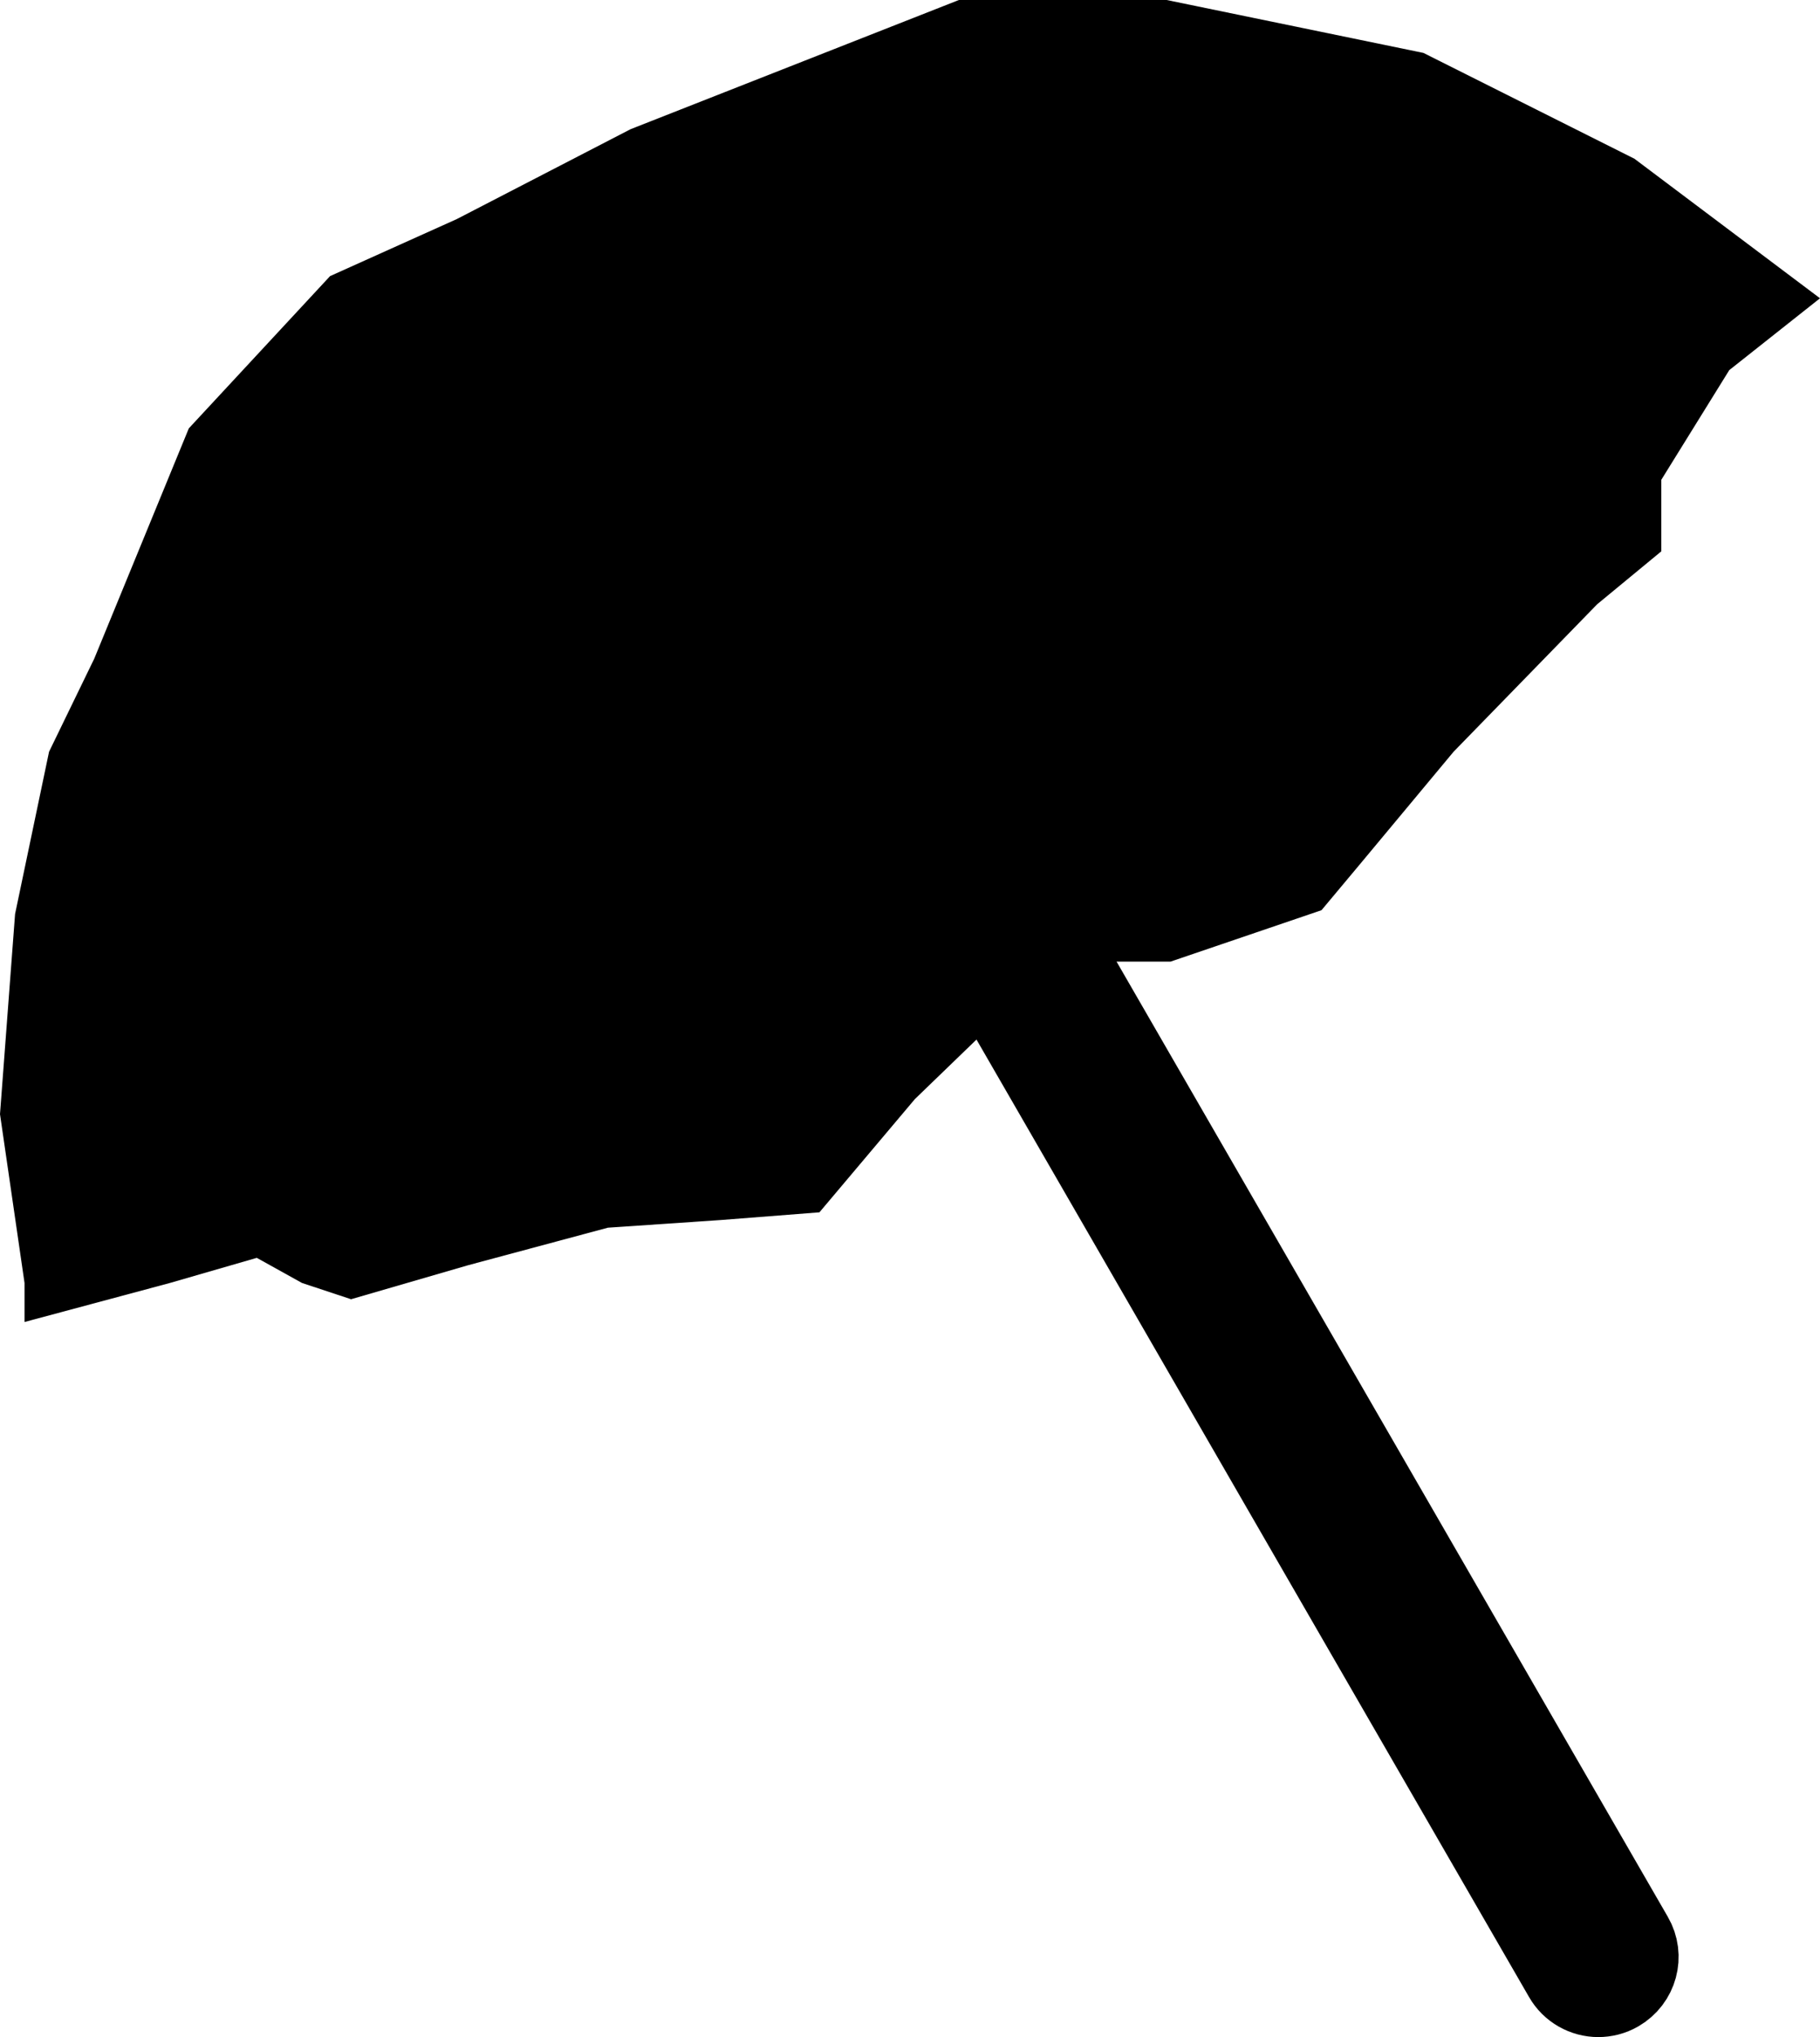
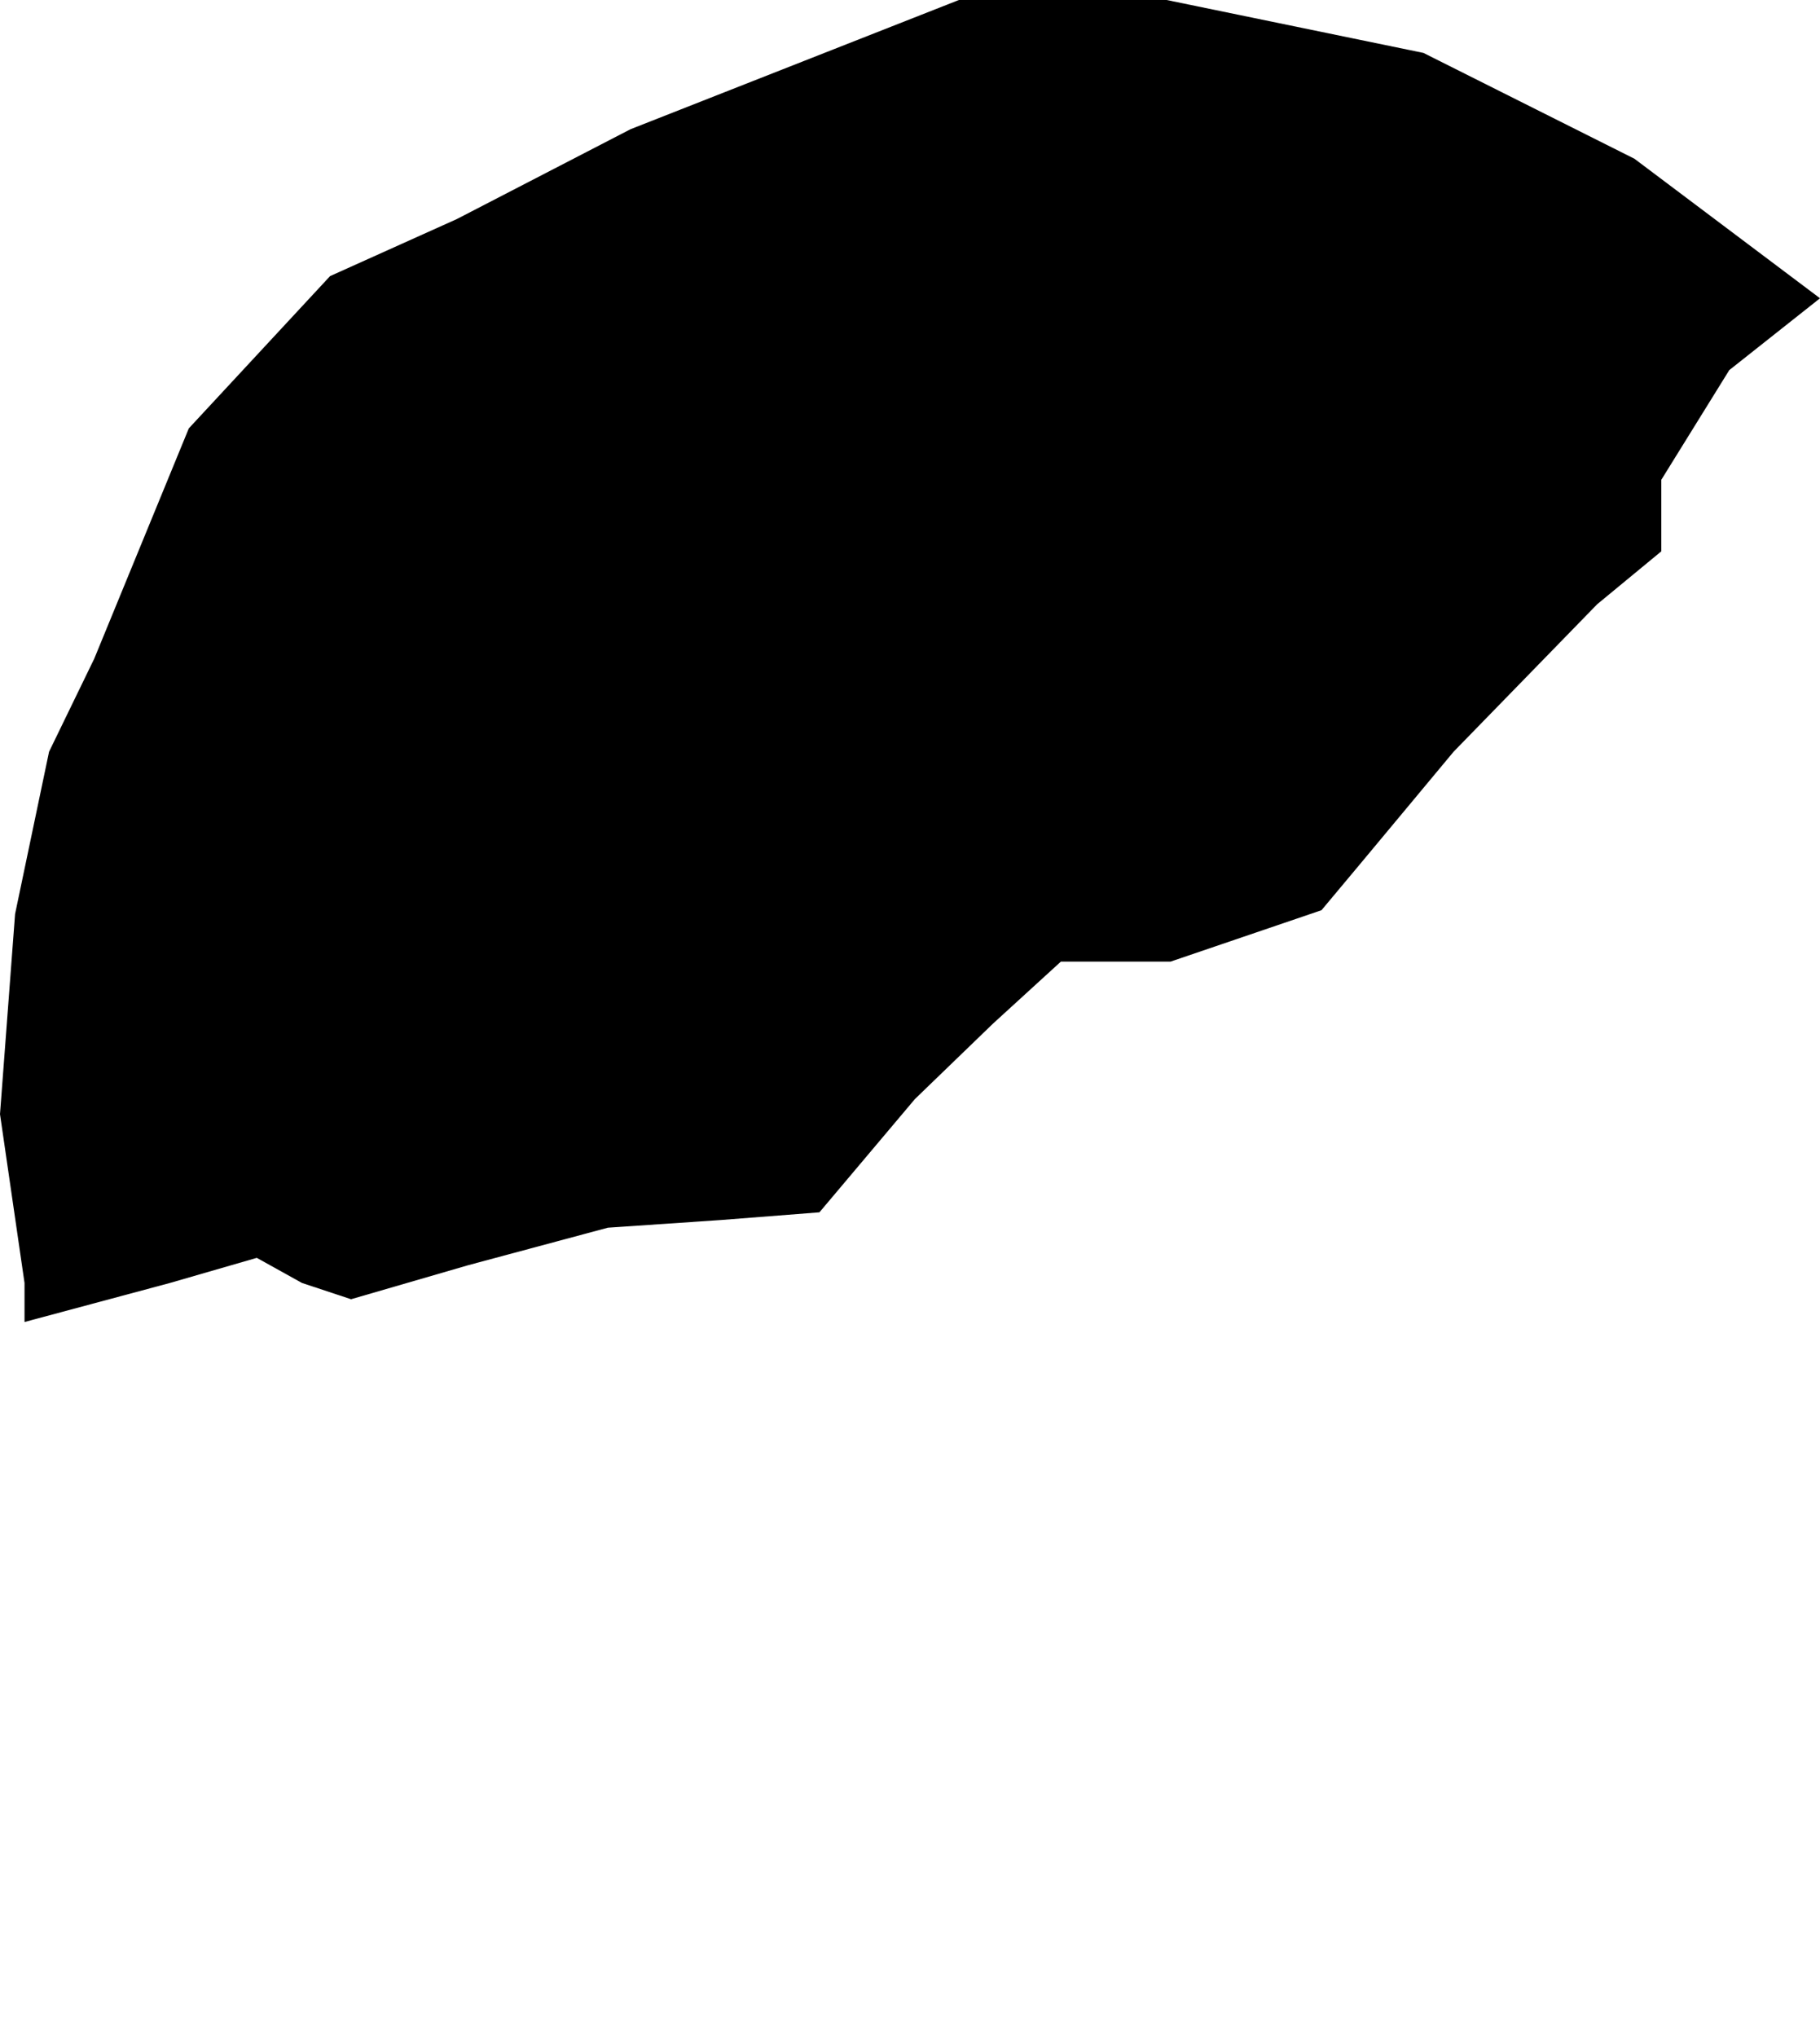
<svg xmlns="http://www.w3.org/2000/svg" id="Layer_1" viewBox="0 0 61.59 68.91">
  <defs>
    <style>.cls-1{fill:none;stroke:#000;stroke-miterlimit:10;stroke-width:3px;}</style>
  </defs>
  <polygon points="1.66 25.43 .51 30.92 0 37.69 .83 43.4 .83 44.72 5.75 43.4 8.69 42.55 10.22 43.4 11.88 43.95 15.84 42.8 20.57 41.53 24.4 41.27 27.73 41.01 30.96 37.18 33.6 34.63 35.9 32.53 39.61 32.53 44.72 30.79 46 29.26 49.19 25.43 54.05 20.44 56.22 18.65 56.22 16.23 58.52 12.52 61.59 10.09 55.31 5.37 48.17 1.79 39.48 0 32.45 0 21.34 4.37 15.46 7.41 11.17 9.34 6.39 14.49 3.19 22.28 1.66 25.43" />
-   <path class="cls-1" d="M54.09,67.41c-.42,0-.83-.22-1.05-.61l-18.74-32.46c-.34-.58-.14-1.32,.44-1.66,.58-.33,1.32-.14,1.66,.45l18.74,32.46c.34,.58,.14,1.32-.45,1.66-.19,.11-.4,.16-.61,.16Z" />
</svg>